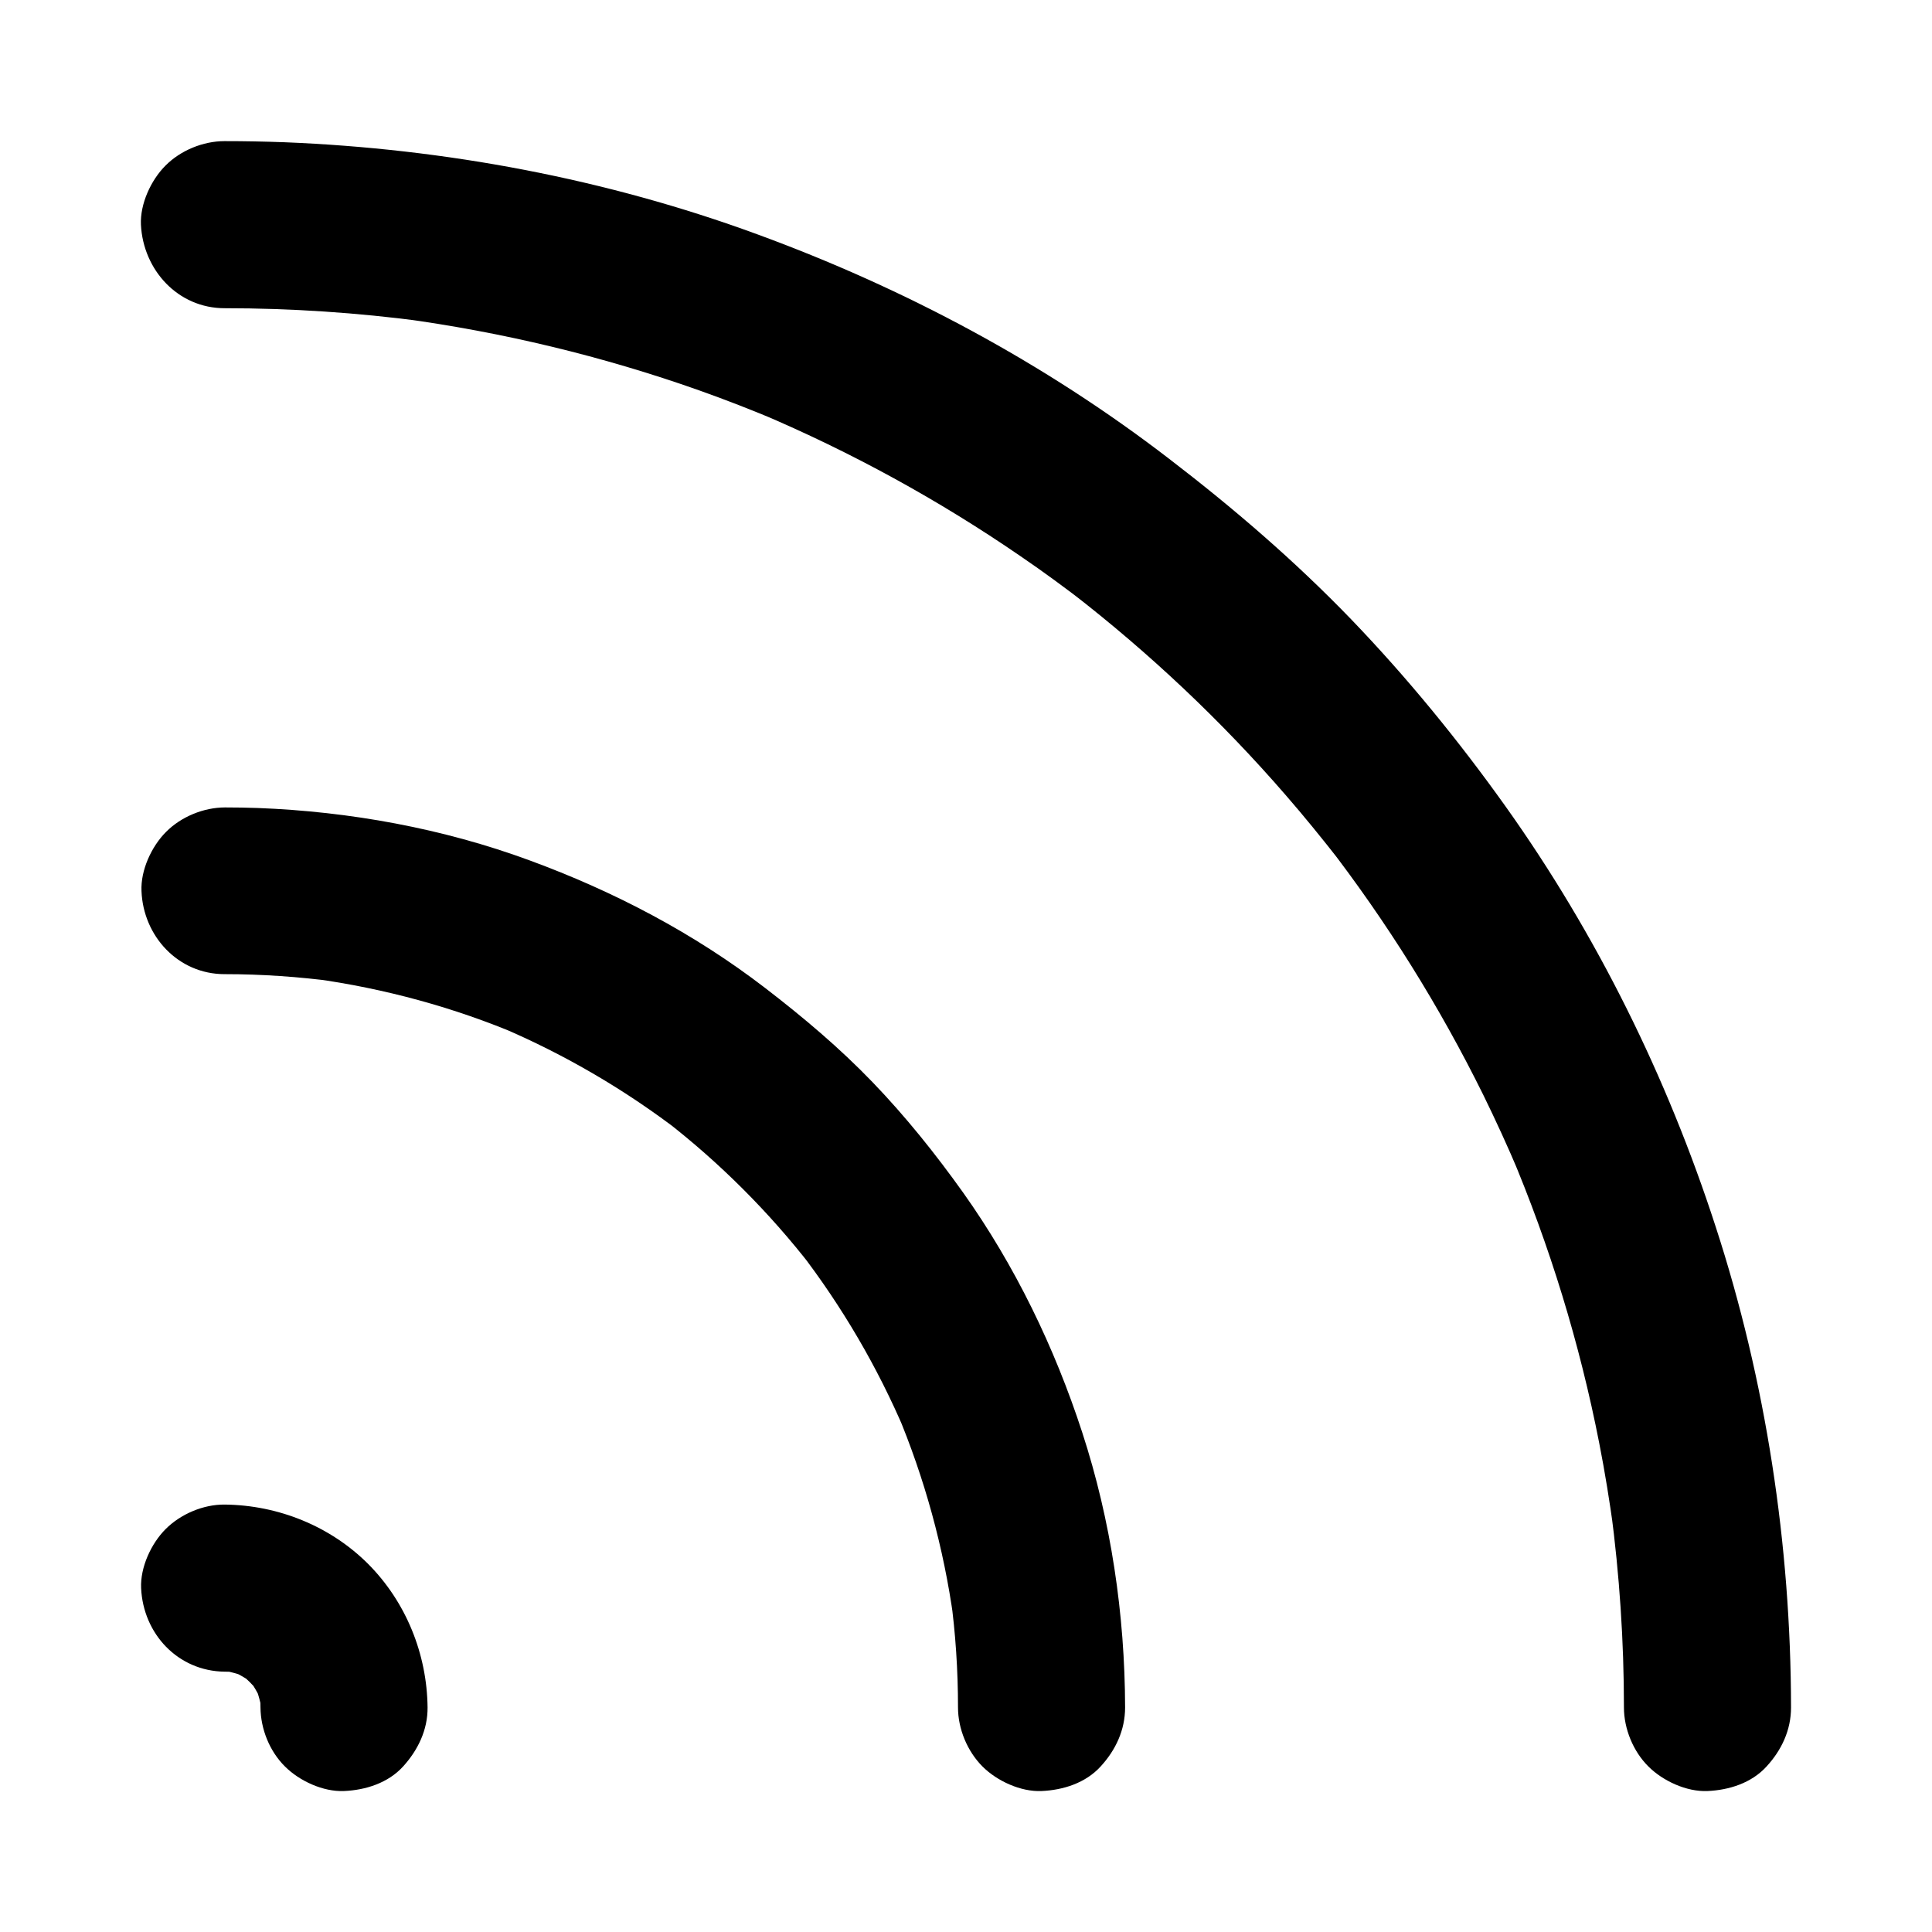
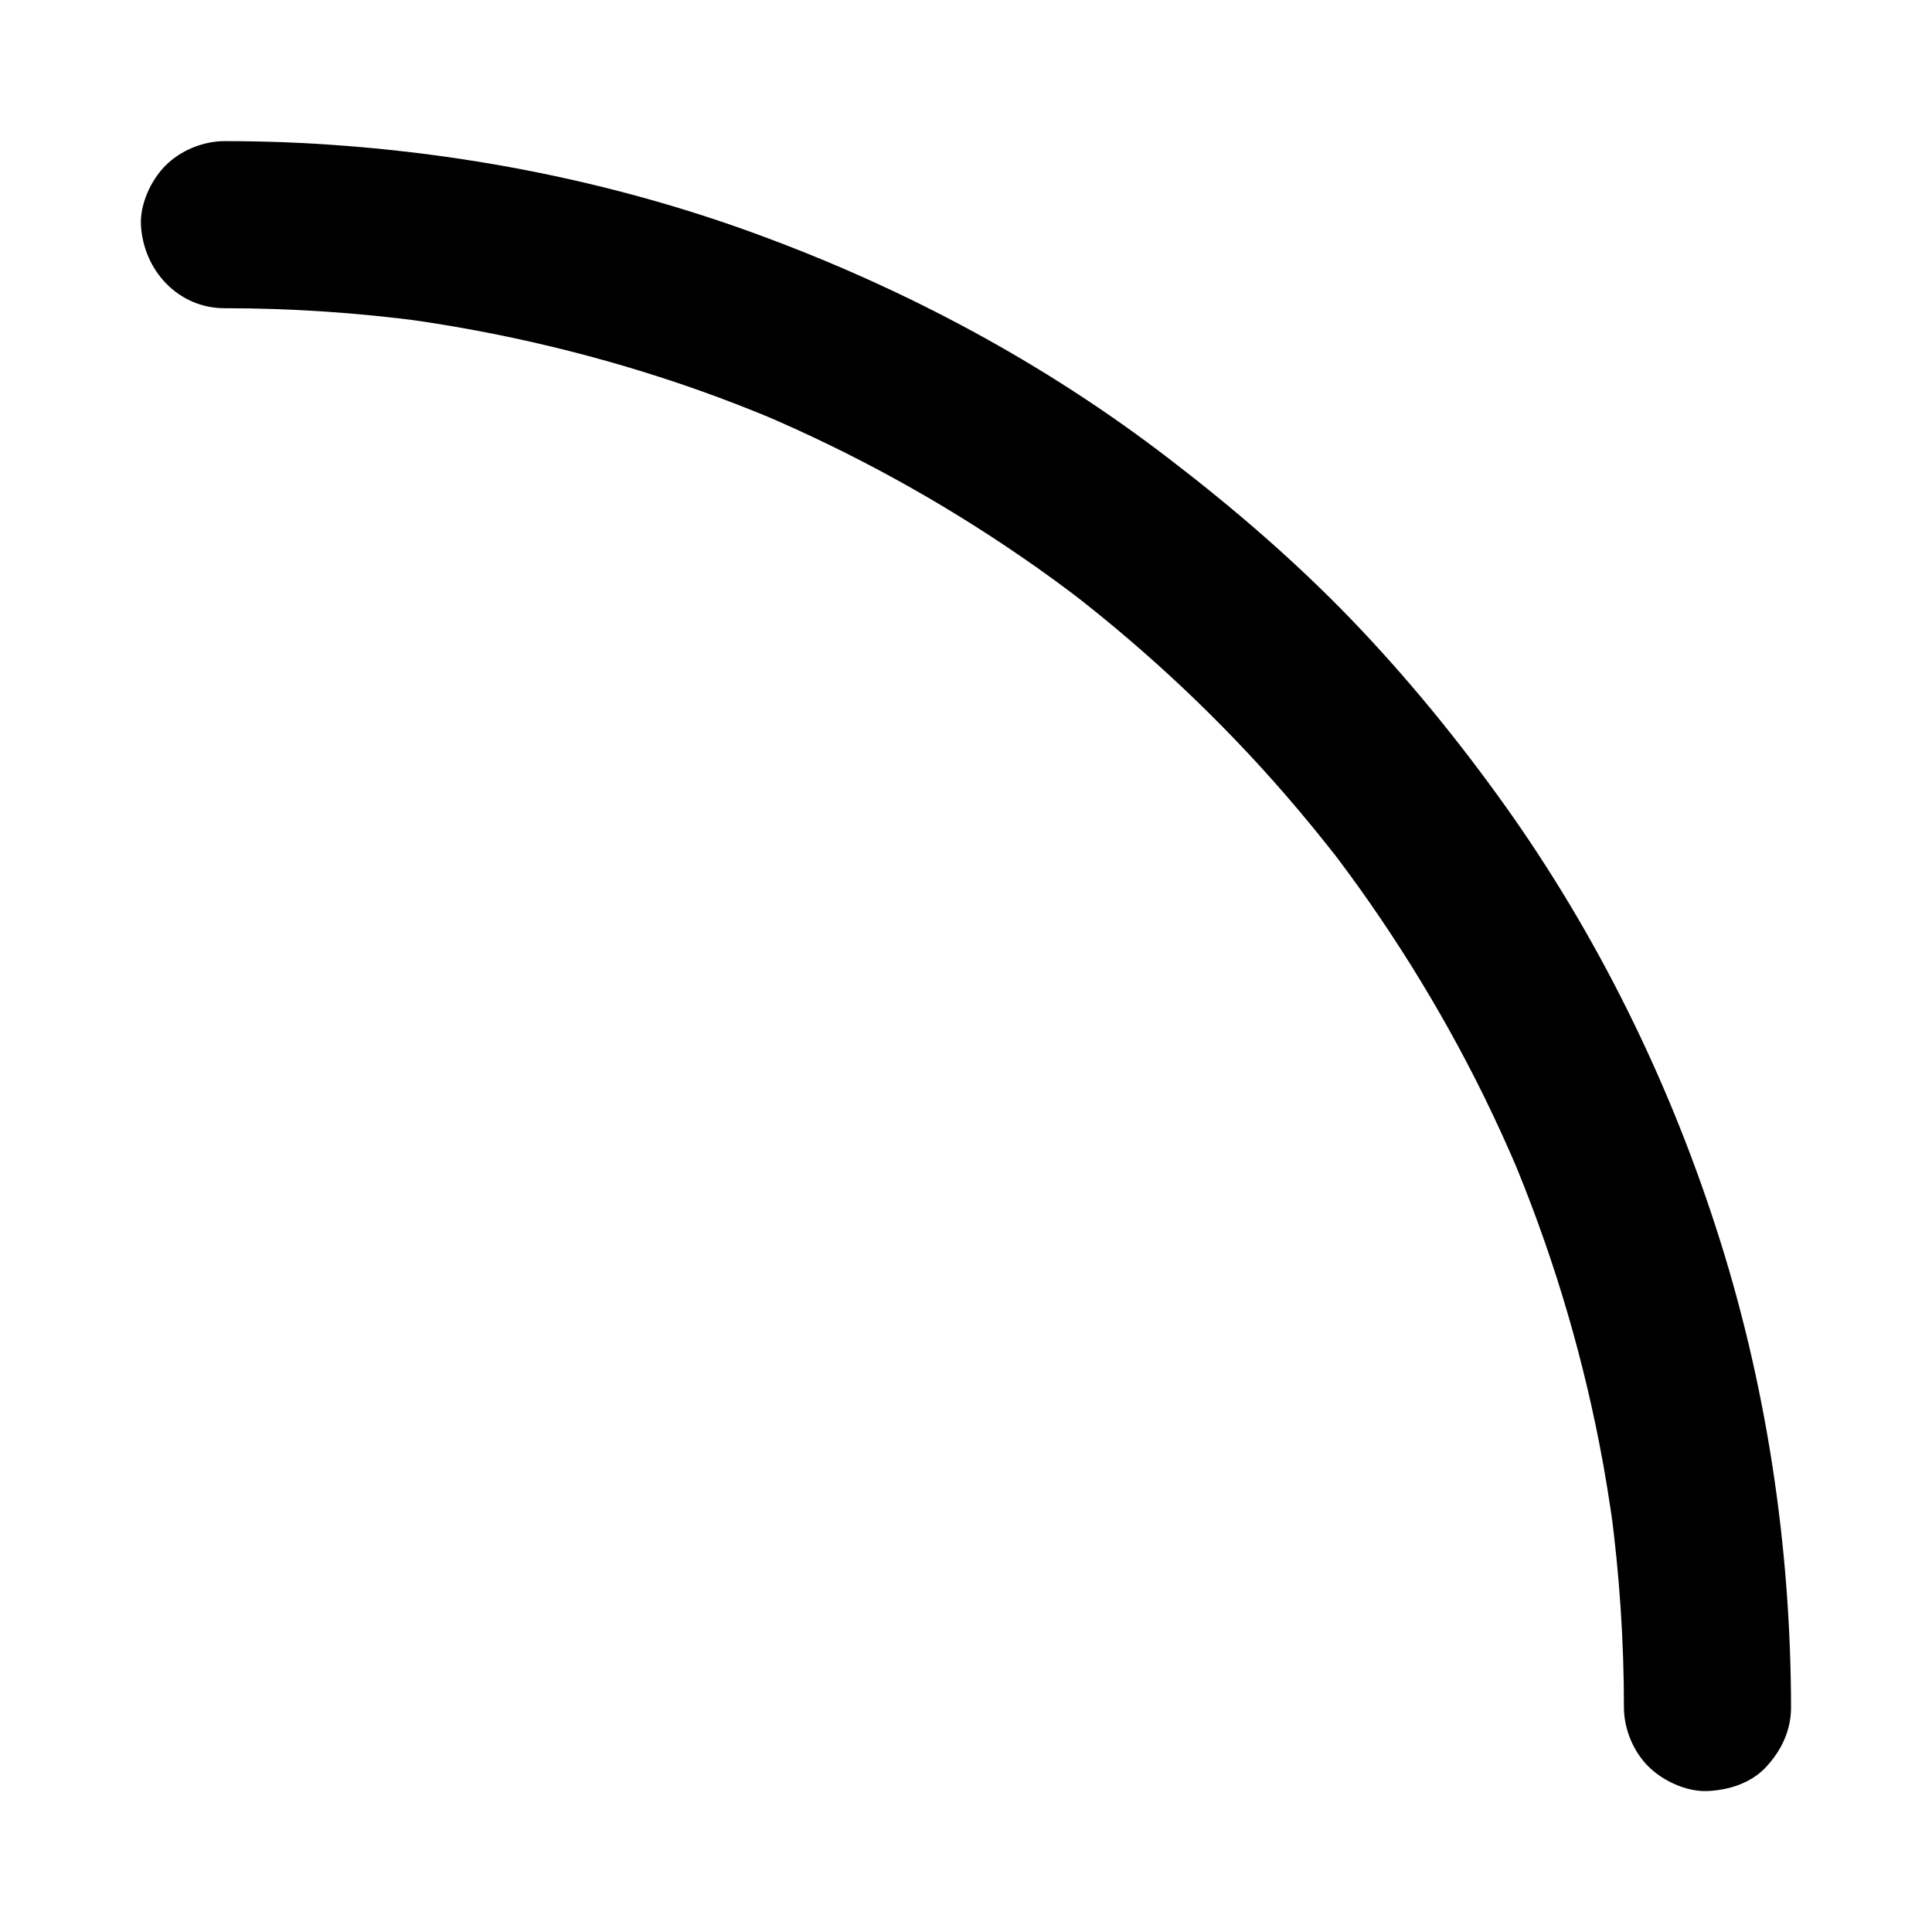
<svg xmlns="http://www.w3.org/2000/svg" fill="#000000" width="800px" height="800px" version="1.1" viewBox="144 144 512 512">
  <g>
-     <path d="m203.54 587.01c1.379 0 2.707 0.098 4.082 0.246-1.969-0.246-3.938-0.543-5.902-0.789 2.856 0.395 5.559 1.133 8.215 2.215-1.77-0.738-3.543-1.477-5.266-2.215 2.559 1.133 4.969 2.508 7.184 4.231-1.477-1.133-3-2.312-4.477-3.445 2.016 1.625 3.789 3.394 5.41 5.41-1.133-1.477-2.312-3-3.445-4.477 1.723 2.215 3.102 4.625 4.231 7.184-0.738-1.77-1.477-3.543-2.215-5.266 1.082 2.656 1.82 5.41 2.215 8.215-0.246-1.969-0.543-3.938-0.789-5.902 0.148 1.379 0.246 2.707 0.246 4.082 0.051 5.707 2.41 11.609 6.496 15.645 3.836 3.836 10.137 6.742 15.645 6.496 5.707-0.246 11.66-2.117 15.645-6.496 3.938-4.328 6.543-9.691 6.496-15.645-0.148-14.168-5.707-27.945-15.742-38.031-10.035-10.035-23.863-15.598-38.031-15.742-5.656-0.051-11.66 2.508-15.645 6.496-3.836 3.836-6.742 10.137-6.496 15.645 0.547 12.109 9.746 21.996 22.145 22.145z" />
-     <path d="m203.54 402.16c9.84 0 19.633 0.688 29.371 1.969-1.969-0.246-3.938-0.543-5.902-0.789 18.895 2.609 37.344 7.625 54.859 15.055-1.77-0.738-3.543-1.477-5.266-2.215 17.121 7.281 33.258 16.727 48.02 28.094-1.477-1.133-3-2.312-4.477-3.445 14.613 11.316 27.75 24.453 39.066 39.066-1.133-1.477-2.312-3-3.445-4.477 11.367 14.762 20.812 30.898 28.094 48.02-0.738-1.77-1.477-3.543-2.215-5.266 7.379 17.562 12.449 36.016 15.055 54.859-0.246-1.969-0.543-3.938-0.789-5.902 1.328 9.742 1.969 19.531 1.969 29.371 0 5.656 2.461 11.609 6.496 15.645 3.836 3.836 10.137 6.742 15.645 6.496 5.707-0.246 11.66-2.117 15.645-6.496 3.984-4.328 6.496-9.645 6.496-15.645-0.051-24.602-3.738-49.543-11.367-72.914-7.332-22.535-17.809-44.184-31.539-63.516-7.332-10.281-15.254-20.172-24.008-29.273-8.809-9.152-18.402-17.219-28.438-24.945-18.941-14.562-40.098-25.633-62.484-33.852-22.977-8.461-47.578-12.941-72.027-13.875-2.902-0.098-5.758-0.148-8.66-0.148-5.656 0-11.66 2.461-15.645 6.496-3.836 3.836-6.742 10.137-6.496 15.645 0.445 11.906 9.645 22.043 22.043 22.043z" />
    <path d="m203.54 225.68c17.613 0 35.18 1.18 52.645 3.492-1.969-0.246-3.938-0.543-5.902-0.789 26.863 3.641 53.332 9.988 78.918 19.039 7.231 2.559 14.367 5.363 21.402 8.316-1.77-0.738-3.543-1.477-5.266-2.215 24.254 10.281 47.43 22.977 69.125 37.883 6.148 4.184 12.152 8.609 18.008 13.137-1.477-1.133-3-2.312-4.477-3.445 20.664 15.988 39.754 33.996 56.828 53.727 4.871 5.609 9.543 11.367 14.121 17.219-1.133-1.477-2.312-3-3.445-4.477 16.039 20.762 30.012 43.148 41.625 66.668 3.297 6.742 6.445 13.578 9.348 20.469-0.738-1.77-1.477-3.543-2.215-5.266 10.48 24.797 18.402 50.625 23.566 77.047 1.523 7.723 2.754 15.449 3.836 23.273-0.246-1.969-0.543-3.938-0.789-5.902 2.312 17.465 3.492 35.031 3.492 52.645 0 5.656 2.461 11.66 6.496 15.645 3.836 3.836 10.137 6.742 15.645 6.496 5.707-0.246 11.66-2.117 15.645-6.496 3.984-4.328 6.496-9.645 6.496-15.645-0.051-43.051-6.641-86.492-19.977-127.43-12.84-39.605-31.539-77.492-55.695-111.39-12.449-17.465-26.074-34.145-40.934-49.594-14.957-15.5-31.145-29.422-48.215-42.508-33.062-25.434-70.062-45.164-109.12-59.48-40.051-14.711-82.656-22.684-125.27-24.402-5.312-0.195-10.629-0.297-15.941-0.297-5.656 0-11.66 2.461-15.645 6.496-3.836 3.836-6.742 10.137-6.496 15.645 0.594 12.004 9.793 22.141 22.191 22.141z" />
  </g>
</svg>